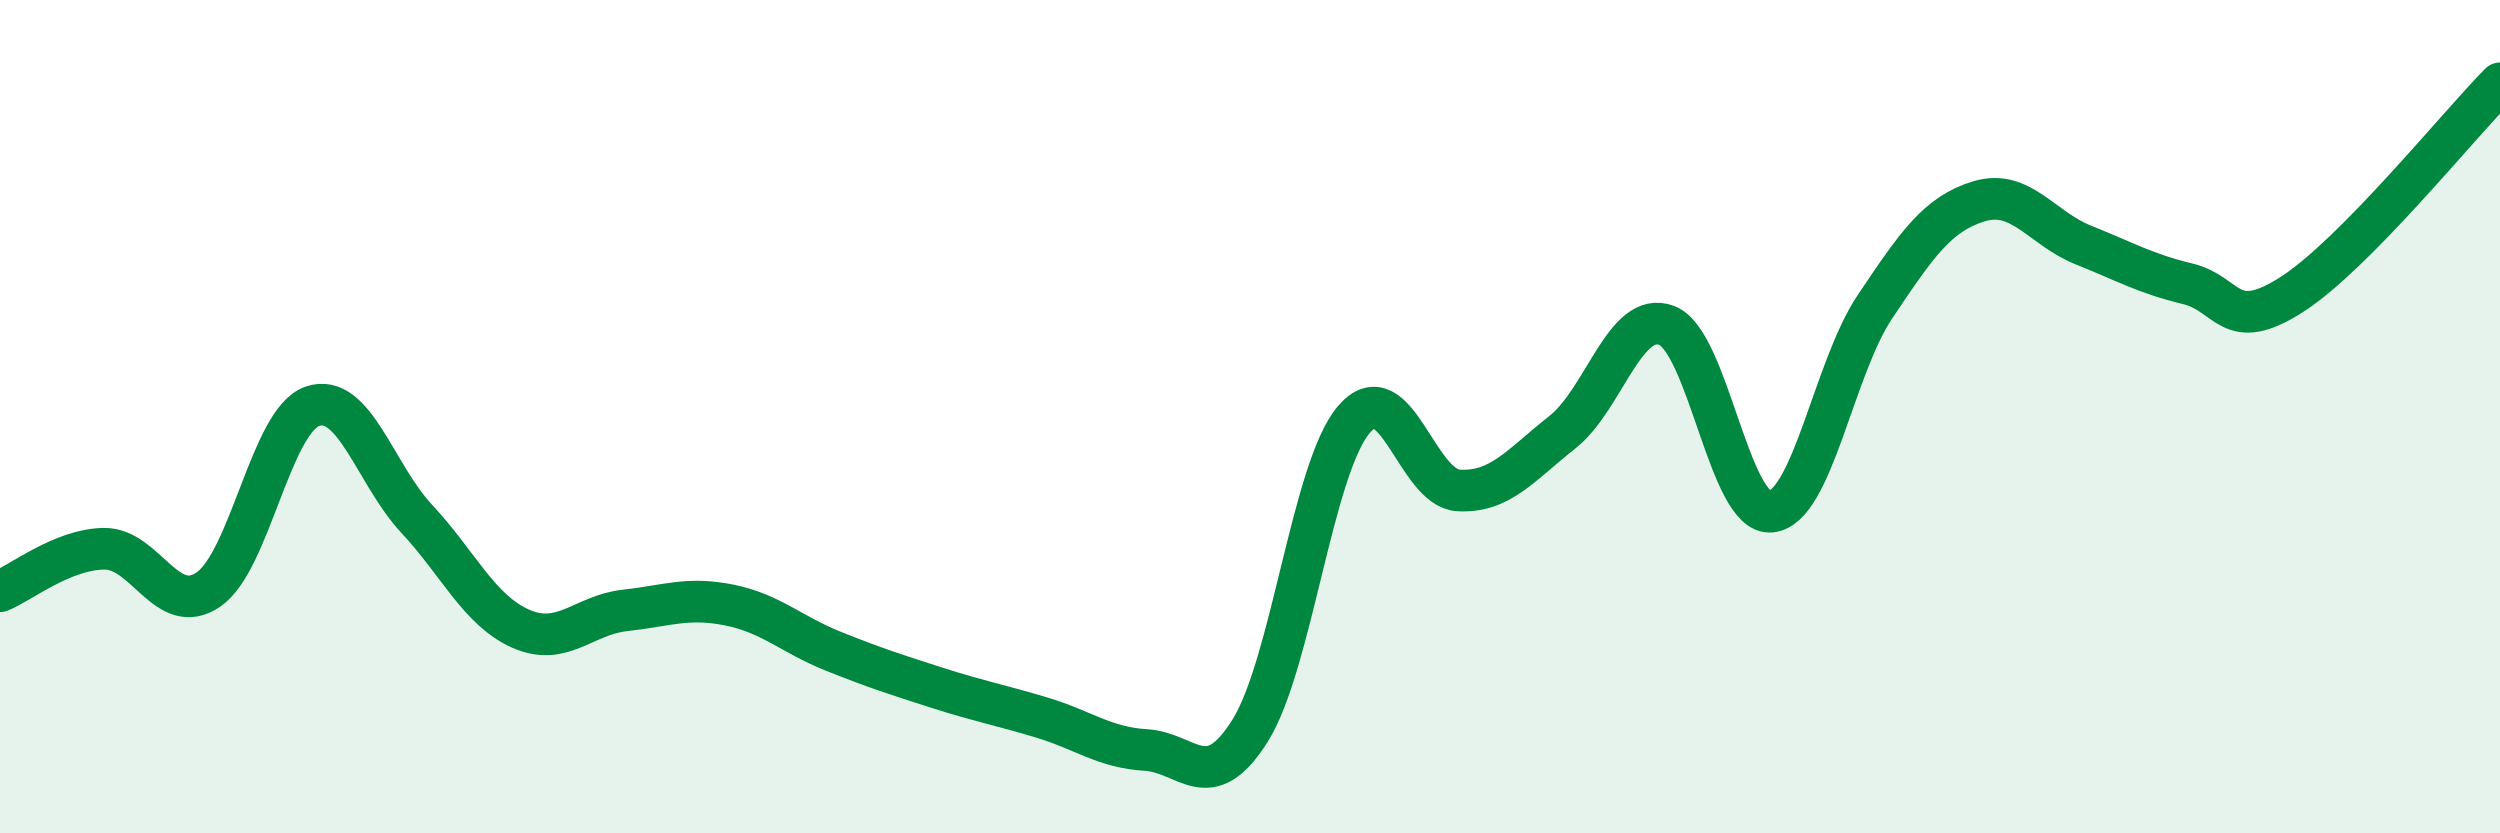
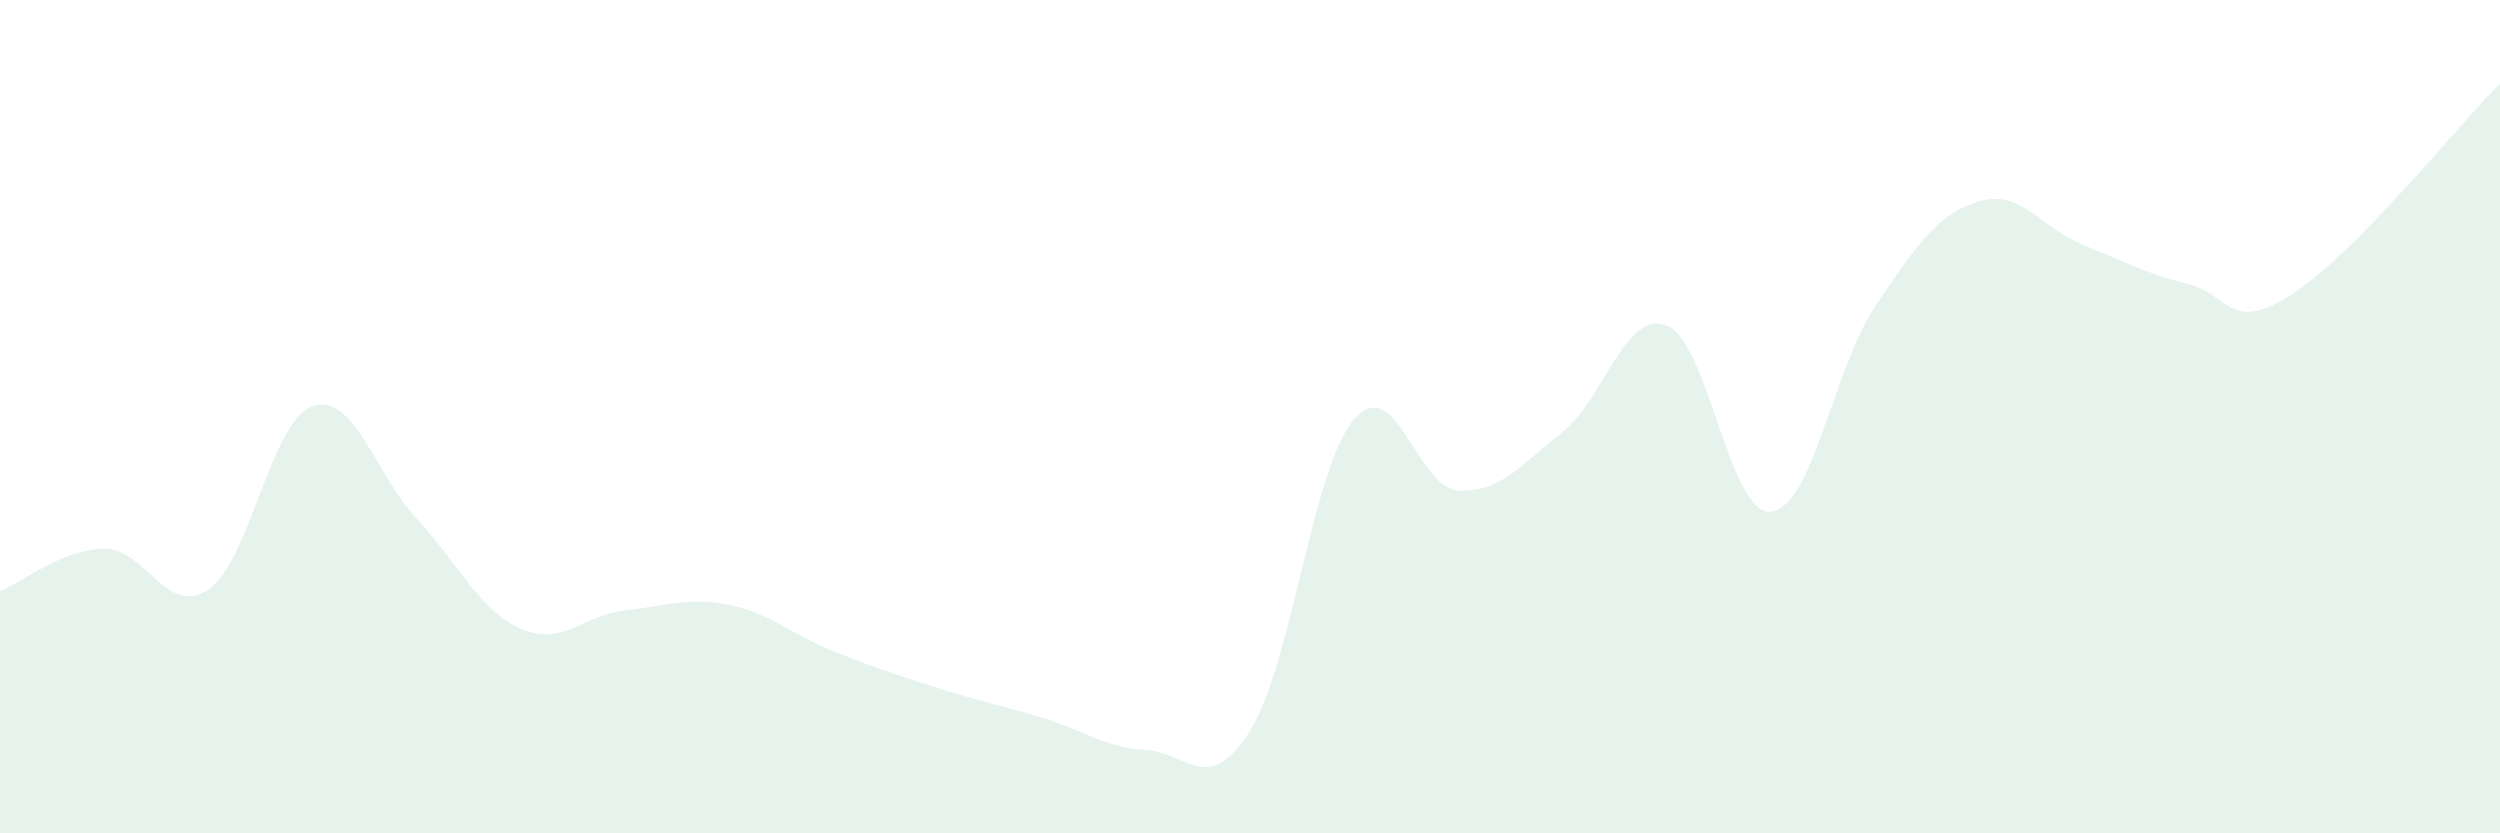
<svg xmlns="http://www.w3.org/2000/svg" width="60" height="20" viewBox="0 0 60 20">
  <path d="M 0,14.19 C 0.5,13.99 1.5,13.18 2.5,13.17 C 3.5,13.16 4,14.83 5,14.15 C 6,13.47 6.5,10.09 7.5,9.75 C 8.5,9.41 9,11.38 10,12.45 C 11,13.52 11.5,14.65 12.5,15.09 C 13.5,15.53 14,14.76 15,14.65 C 16,14.54 16.5,14.32 17.5,14.52 C 18.5,14.72 19,15.23 20,15.63 C 21,16.03 21.5,16.19 22.5,16.51 C 23.5,16.83 24,16.92 25,17.22 C 26,17.52 26.5,17.94 27.5,18 C 28.5,18.06 29,19.13 30,17.54 C 31,15.95 31.5,11.21 32.5,10.06 C 33.5,8.91 34,11.71 35,11.77 C 36,11.83 36.5,11.16 37.5,10.37 C 38.5,9.58 39,7.43 40,7.81 C 41,8.19 41.5,12.37 42.5,12.28 C 43.5,12.19 44,8.85 45,7.36 C 46,5.87 46.5,5.13 47.5,4.83 C 48.5,4.53 49,5.48 50,5.88 C 51,6.28 51.5,6.57 52.5,6.81 C 53.5,7.05 53.5,8.03 55,7.07 C 56.5,6.11 59,3.01 60,2L60 20L0 20Z" fill="#008740" opacity="0.1" stroke-linecap="round" stroke-linejoin="round" />
-   <path d="M 0,14.19 C 0.5,13.99 1.5,13.18 2.5,13.17 C 3.5,13.16 4,14.83 5,14.15 C 6,13.47 6.5,10.09 7.5,9.75 C 8.5,9.41 9,11.38 10,12.45 C 11,13.52 11.5,14.65 12.5,15.09 C 13.5,15.53 14,14.76 15,14.65 C 16,14.54 16.5,14.32 17.5,14.52 C 18.5,14.72 19,15.23 20,15.63 C 21,16.03 21.5,16.19 22.5,16.51 C 23.5,16.83 24,16.92 25,17.22 C 26,17.52 26.5,17.94 27.5,18 C 28.5,18.06 29,19.13 30,17.54 C 31,15.95 31.5,11.21 32.5,10.06 C 33.5,8.91 34,11.71 35,11.77 C 36,11.83 36.5,11.16 37.5,10.37 C 38.5,9.58 39,7.43 40,7.81 C 41,8.19 41.5,12.37 42.5,12.28 C 43.5,12.19 44,8.85 45,7.36 C 46,5.87 46.5,5.13 47.5,4.83 C 48.5,4.53 49,5.48 50,5.88 C 51,6.28 51.5,6.57 52.5,6.81 C 53.5,7.05 53.5,8.03 55,7.07 C 56.5,6.11 59,3.01 60,2" stroke="#008740" stroke-width="1" fill="none" stroke-linecap="round" stroke-linejoin="round" />
</svg>